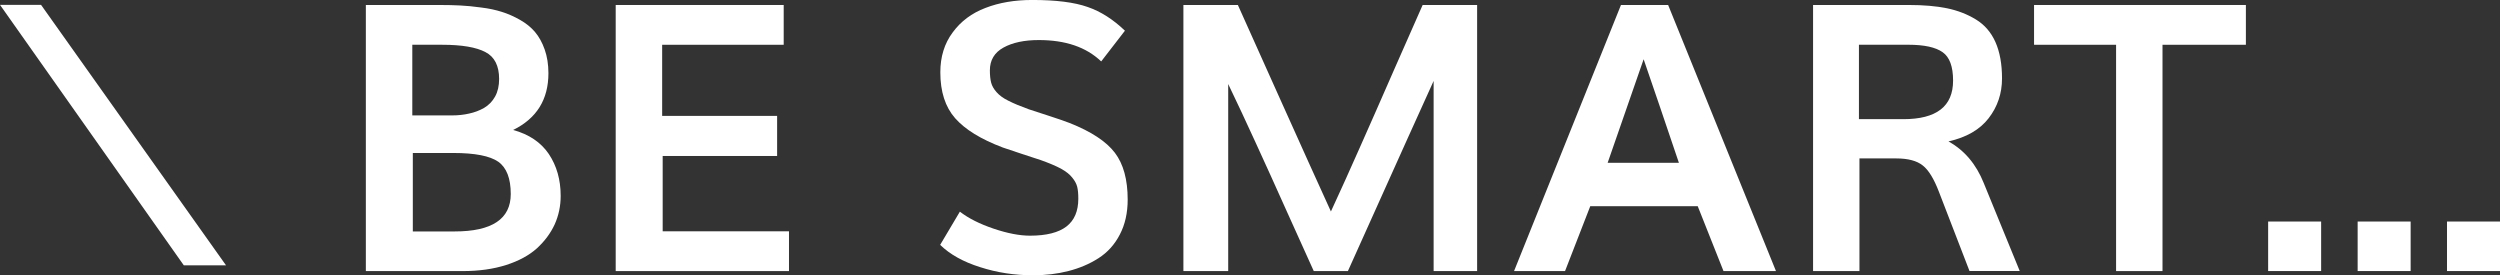
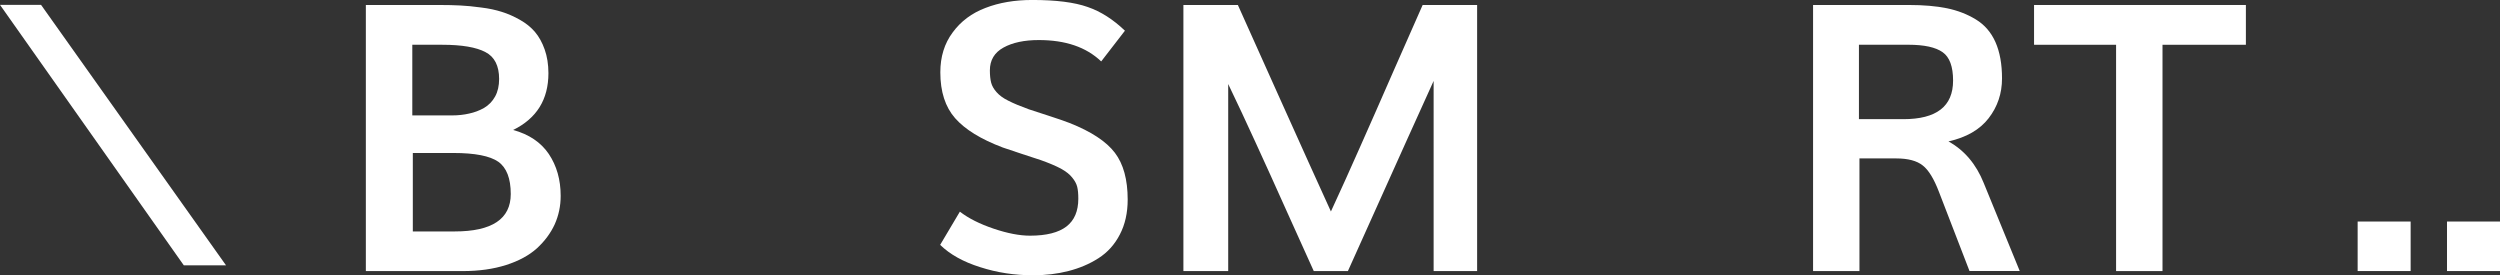
<svg xmlns="http://www.w3.org/2000/svg" version="1.1" id="Layer_1" x="0px" y="0px" viewBox="0 0 726.53 80" style="enable-background:new 0 0 726.53 80;" xml:space="preserve">
  <rect x="0" y="0" width="726.53" height="80" fill="#333333" stroke="none" />
  <style type="text/css">
	.st0{fill:#FFFFFF;}
</style>
  <g>
    <polygon class="st0" points="53.41,77.1 0,1.41 11.93,1.41 65.68,77.1  " />
    <path class="st0" d="M106.32,78.78V1.45h21.41c2.23,0,4.23,0.05,6,0.14c1.77,0.09,3.8,0.27,6.08,0.59   c2.28,0.27,4.29,0.72,6.03,1.27c1.74,0.54,3.49,1.31,5.26,2.31c1.77,1,3.23,2.18,4.38,3.54c1.15,1.36,2.09,3.04,2.81,5.08   c0.72,2.04,1.09,4.35,1.09,6.89c0,7.66-3.42,13.14-10.25,16.5c4.6,1.27,8.05,3.58,10.36,6.98c2.3,3.44,3.45,7.48,3.45,12.19   c0,2.95-0.59,5.71-1.75,8.29c-1.17,2.54-2.89,4.85-5.15,6.93c-2.27,2.04-5.25,3.67-8.95,4.85c-3.7,1.18-7.89,1.77-12.56,1.77   H106.32z M119.97,67.26h12.16c10.87,0,16.3-3.63,16.3-10.88c0-4.53-1.21-7.66-3.63-9.38c-2.43-1.68-6.76-2.54-12.99-2.54h-11.84   V67.26z M119.81,33.54h11.53c1.8,0,3.47-0.18,5-0.54c1.52-0.32,2.96-0.86,4.33-1.63c1.36-0.81,2.43-1.9,3.21-3.31   c0.78-1.4,1.17-3.13,1.17-5.12c0-3.81-1.33-6.44-3.98-7.8c-2.66-1.41-6.84-2.13-12.54-2.13h-8.71V33.54z" />
-     <polygon class="st0" points="178.93,78.78 178.93,1.45 227.75,1.45 227.75,13.01 192.43,13.01 192.43,33.68 225.84,33.68    225.84,45.33 192.58,45.33 192.58,67.22 229.29,67.22 229.29,78.78  " />
    <path class="st0" d="M300.2,80c-5.31,0-10.43-0.77-15.35-2.36c-4.92-1.54-8.8-3.72-11.63-6.48l5.73-9.65   c2.52,1.95,5.78,3.58,9.8,4.94c4.02,1.36,7.55,2.04,10.59,2.04c4.78,0,8.31-0.91,10.6-2.68c2.28-1.77,3.43-4.44,3.43-8.07   c0-1.4-0.1-2.54-0.32-3.44c-0.21-0.86-0.69-1.77-1.44-2.68c-0.74-0.95-1.85-1.81-3.32-2.63c-1.47-0.77-3.45-1.63-5.92-2.49   c-1.06-0.36-2.86-0.95-5.39-1.77c-2.53-0.82-4.38-1.45-5.55-1.86c-6.37-2.4-10.99-5.26-13.86-8.52c-2.87-3.26-4.3-7.71-4.3-13.33   c0-4.53,1.19-8.38,3.59-11.6c2.39-3.26,5.57-5.62,9.53-7.12c3.97-1.54,8.5-2.31,13.6-2.31c6.9,0,12.27,0.68,16.1,2.04   c3.83,1.31,7.43,3.63,10.83,6.89l-6.9,8.93c-4.36-4.17-10.39-6.21-18.11-6.21c-4.22,0-7.64,0.72-10.28,2.18   c-2.64,1.45-3.96,3.67-3.96,6.62c0,1.45,0.13,2.67,0.37,3.58c0.25,0.95,0.77,1.86,1.57,2.76c0.8,0.91,1.94,1.77,3.43,2.49   c1.49,0.77,3.47,1.59,5.95,2.49c0.89,0.32,2.74,0.91,5.55,1.81c2.81,0.91,4.91,1.63,6.29,2.17c6.3,2.49,10.69,5.39,13.17,8.66   c2.48,3.26,3.72,7.8,3.72,13.6c0,3.85-0.76,7.25-2.28,10.15c-1.52,2.95-3.59,5.21-6.21,6.89c-2.62,1.68-5.53,2.9-8.71,3.72   C307.31,79.59,303.88,80,300.2,80" />
    <path class="st0" d="M343.91,78.78V1.45h15.83c1.1,2.45,4.98,11.1,11.66,25.97c6.68,14.87,11.8,26.2,15.38,34.04   c2.73-5.89,5.53-12.1,8.42-18.63c2.89-6.48,6.21-14.05,9.98-22.66c3.77-8.57,6.52-14.82,8.26-18.72h15.83v77.32h-12.64V23.52   c-1.88,4.08-10.18,22.48-24.91,55.25h-9.93c-1.84-4.03-4.43-9.74-7.76-17.18s-6.37-14.14-9.14-20.17c-2.76-6.07-5.42-11.69-7.96-17   v54.35H343.91z" />
-     <path class="st0" d="M440,78.78l31.07-77.33h13.71l31.34,77.33h-15.25l-7.49-18.86h-31.23l-7.33,18.86H440z M467.2,47.32h20.71   c-4.07-12.06-7.49-22.12-10.25-30.1C475.35,23.89,471.87,33.95,467.2,47.32" />
    <path class="st0" d="M526.9,78.78V1.45h27.88c4.25,0,7.92,0.32,11.02,0.95c3.1,0.64,5.9,1.72,8.42,3.26   c2.52,1.54,4.41,3.72,5.68,6.57c1.27,2.86,1.91,6.39,1.91,10.56c0,4.35-1.29,8.2-3.88,11.56c-2.58,3.35-6.48,5.57-11.68,6.75   c4.64,2.58,8.06,6.62,10.25,12.1l10.46,25.56h-14.6l-8.87-22.98c-1.45-3.81-3.03-6.39-4.73-7.7c-1.7-1.36-4.27-2.04-7.7-2.04   h-10.68v32.73H526.9z M540.23,34.63h12.91c9.63,0,14.45-3.72,14.45-11.2c0-4.08-1.01-6.84-3.03-8.25   c-2.02-1.45-5.35-2.18-9.99-2.18h-14.34V34.63z" />
    <polygon class="st0" points="614.96,78.78 614.96,13.01 591.12,13.01 591.12,1.45 652.68,1.45 652.68,13.01 628.45,13.01    628.45,78.78  " />
-     <rect x="659.15" y="64.38" class="st0" width="15.4" height="14.39" />
    <rect x="685.16" y="64.38" class="st0" width="15.4" height="14.39" />
    <rect x="711.13" y="64.38" class="st0" width="15.4" height="14.39" />
  </g>
</svg>